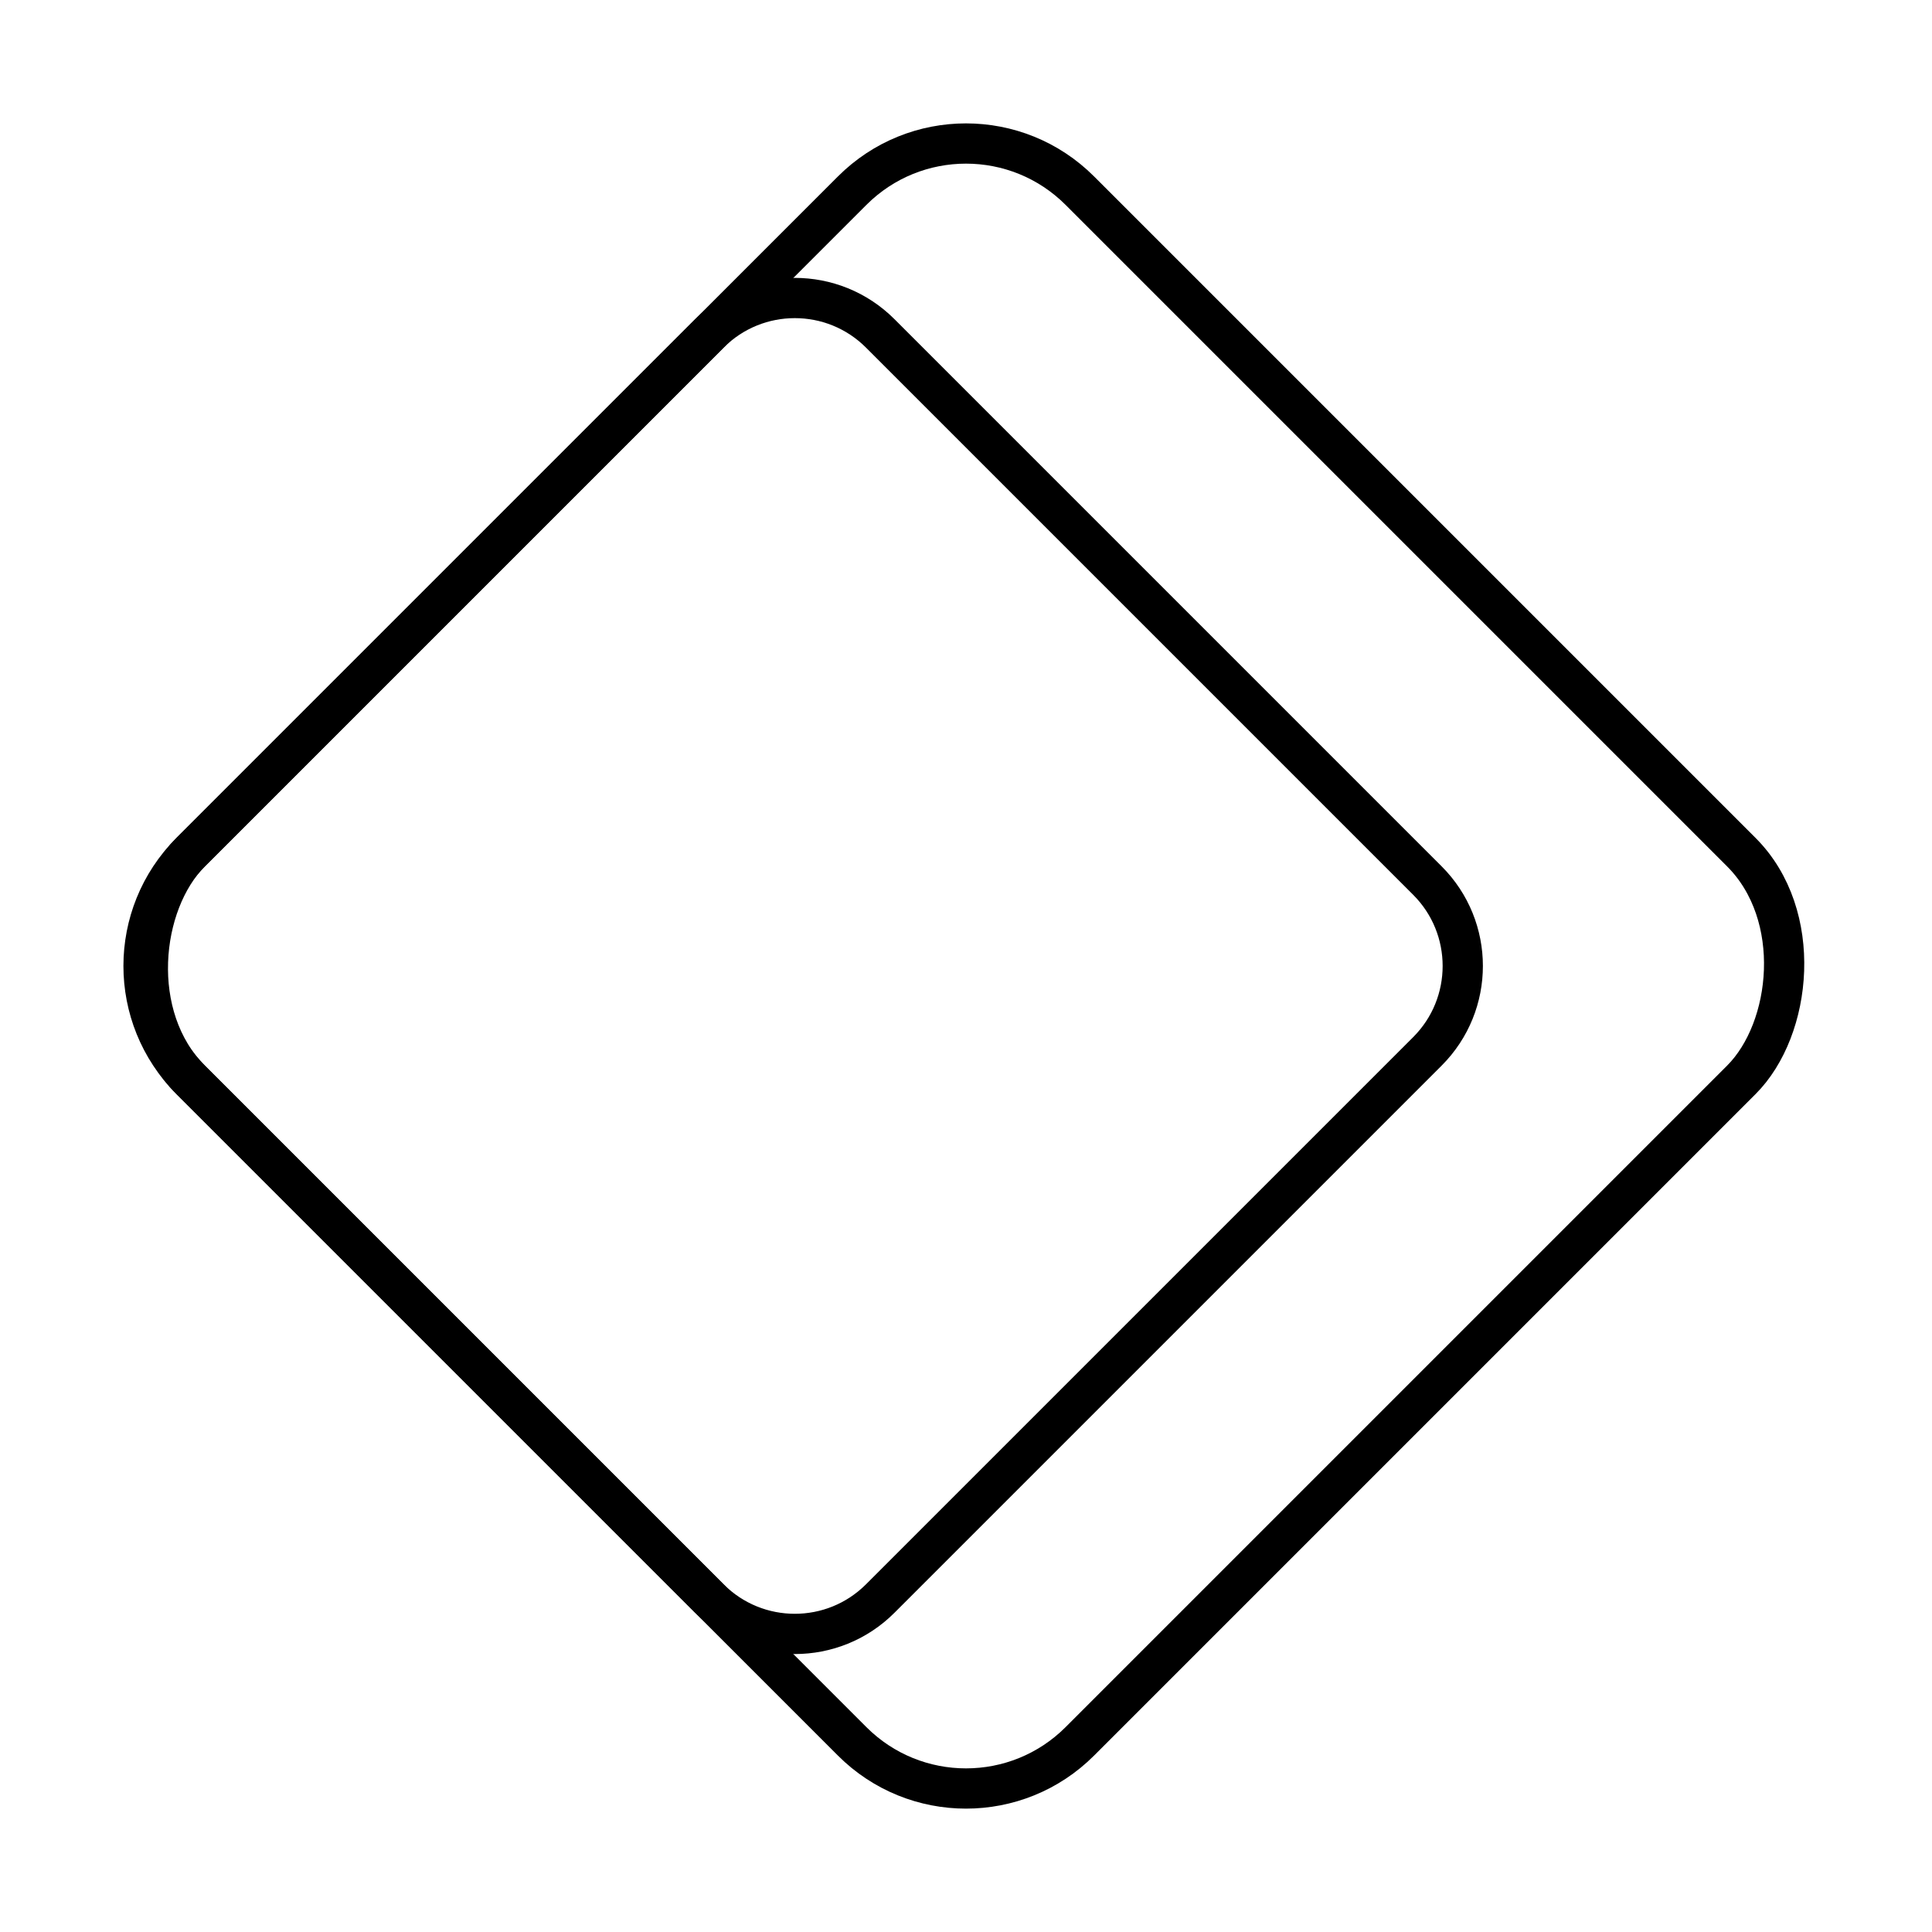
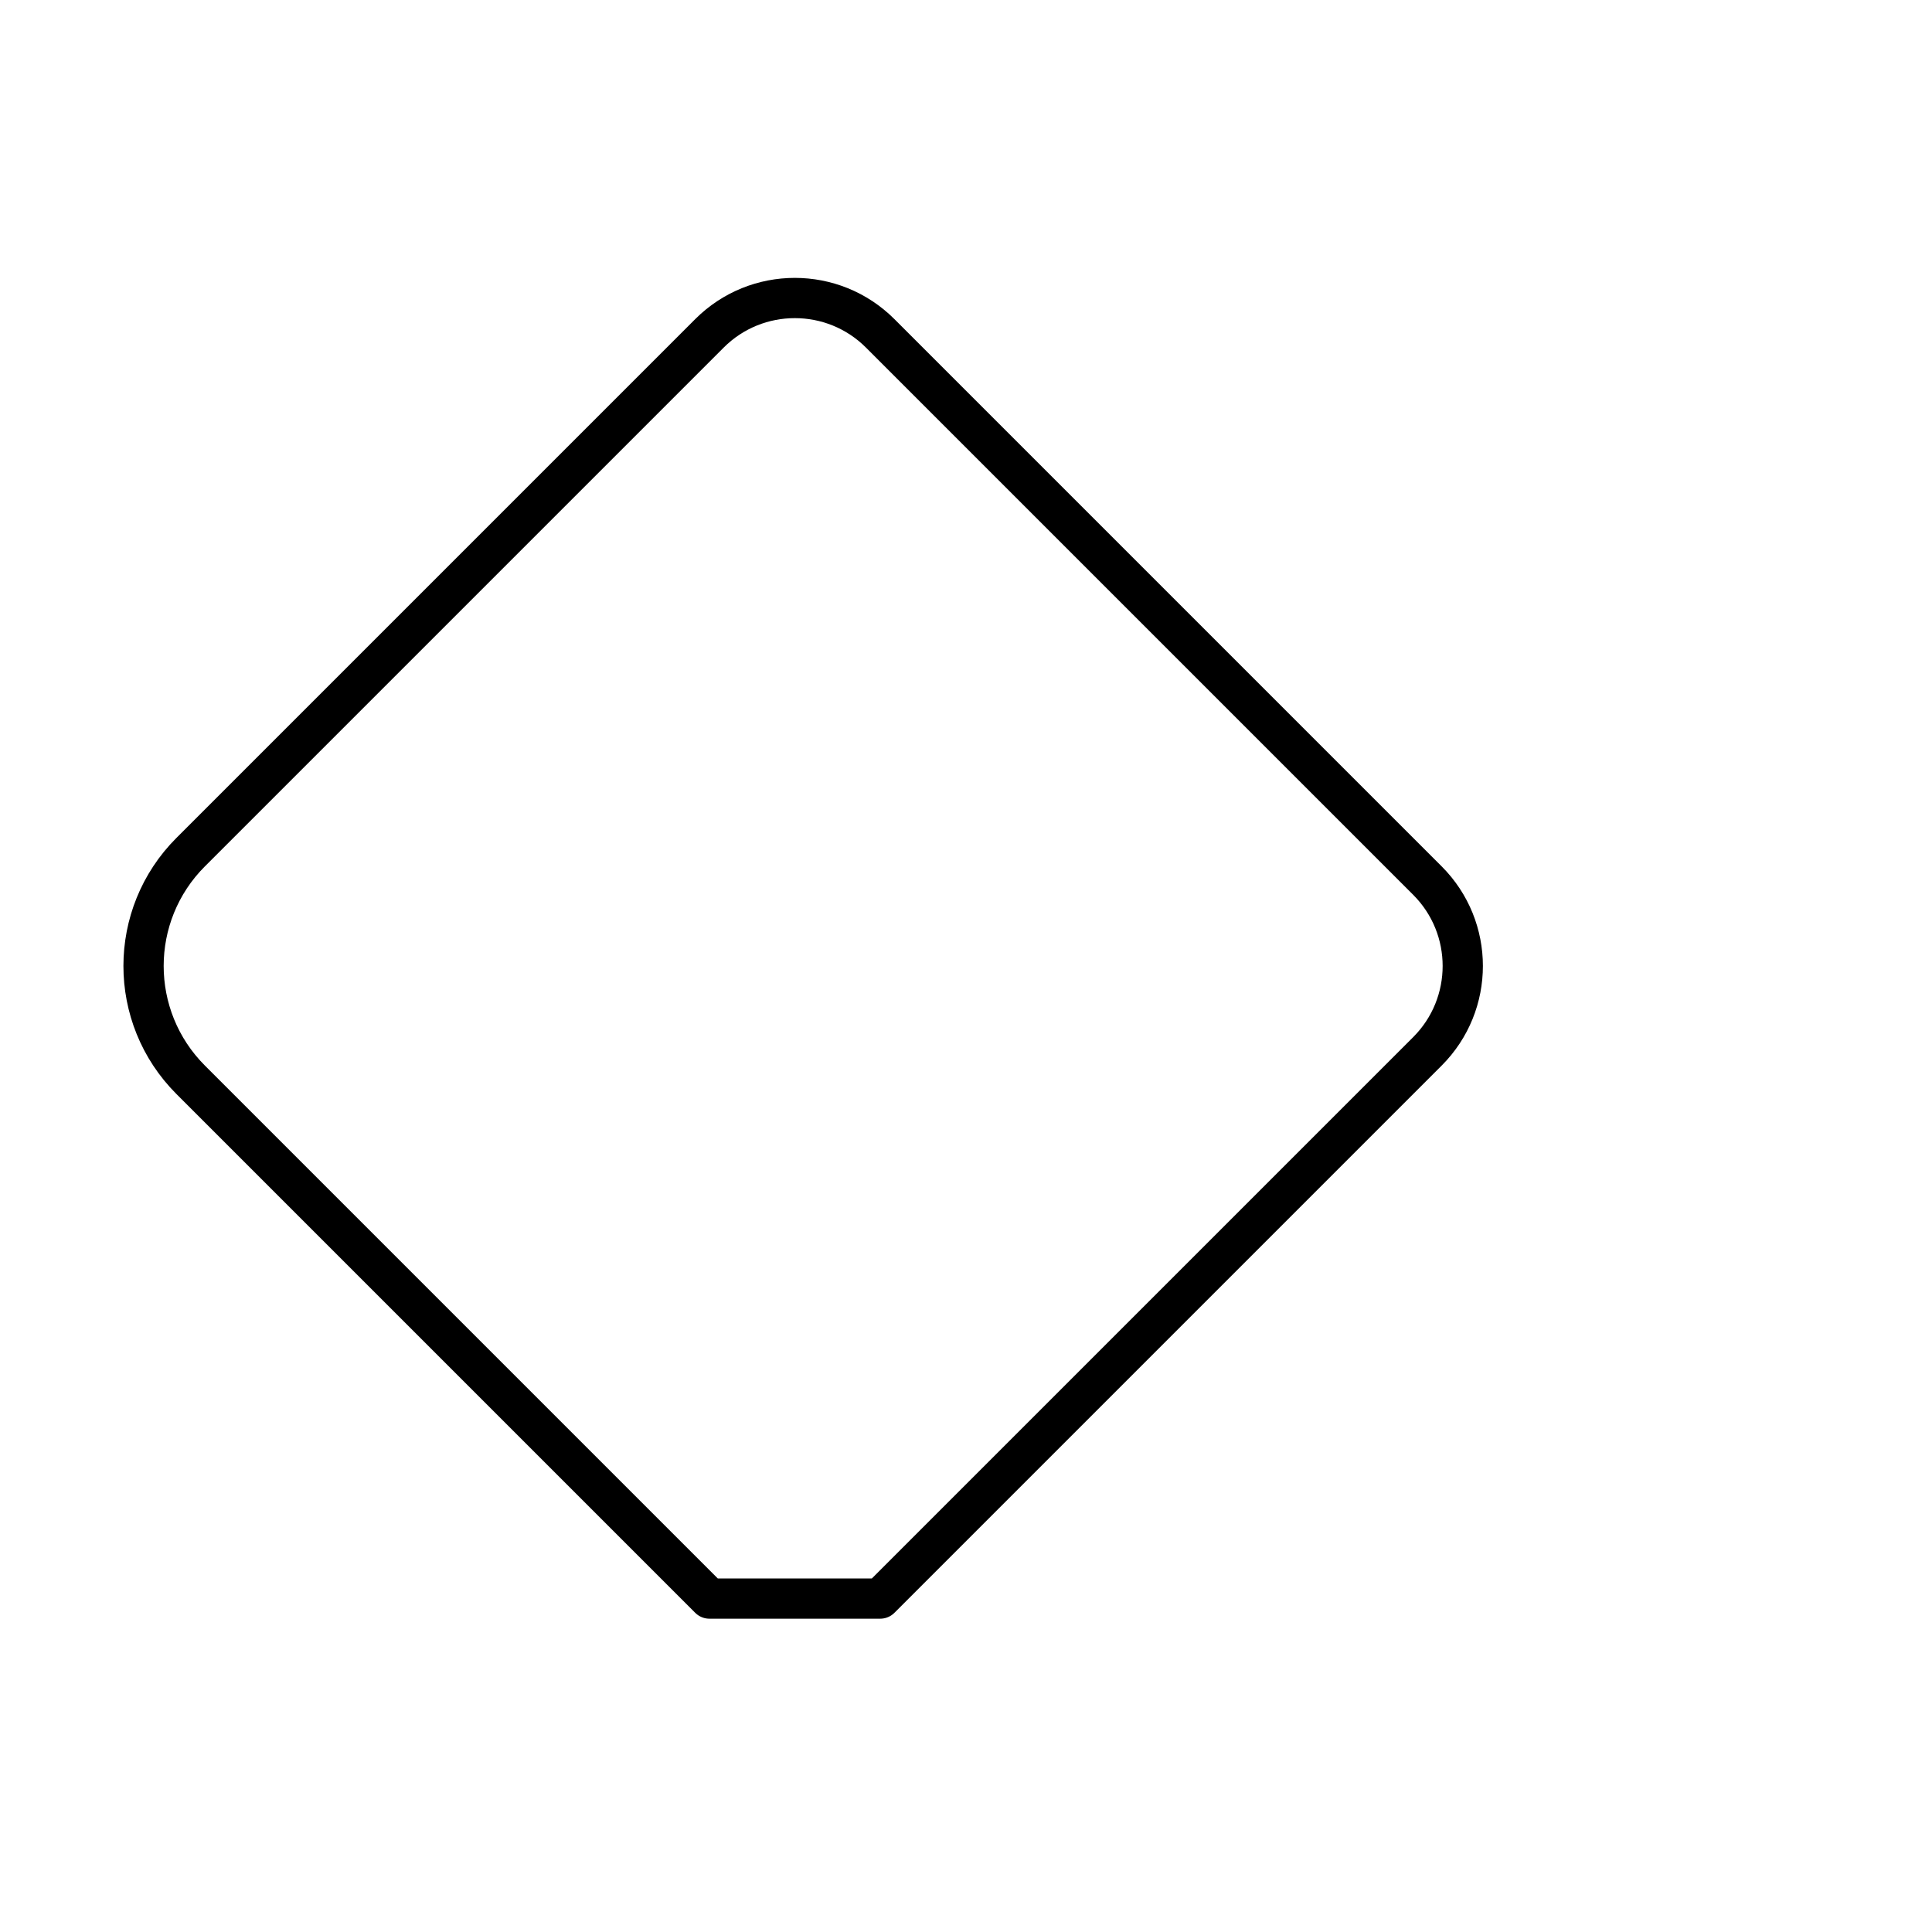
<svg xmlns="http://www.w3.org/2000/svg" width="800px" height="800px" viewBox="0 0 48 48" id="b">
  <defs>
    <style>.c{fill:none;stroke:#000000;stroke-linecap:round;stroke-linejoin:round;stroke-width:1px;}</style>
  </defs>
-   <rect class="c" x="8.379" y="8.379" width="31.242" height="31.242" rx="4" ry="4" transform="translate(24 -9.941) rotate(45)" />
-   <path class="c" d="m10.133,11.387h18.227c2.208,0,4,1.792,4,4v18.227c0,1.656-1.344,3-3,3H10.133c-1.656,0-3-1.344-3-3V14.387c0-1.656,1.344-3,3-3Z" transform="translate(16.739 54.933) rotate(-135)" />
+   <path class="c" d="m10.133,11.387h18.227c2.208,0,4,1.792,4,4v18.227c0,1.656-1.344,3-3,3H10.133c-1.656,0-3-1.344-3-3V14.387Z" transform="translate(16.739 54.933) rotate(-135)" />
</svg>